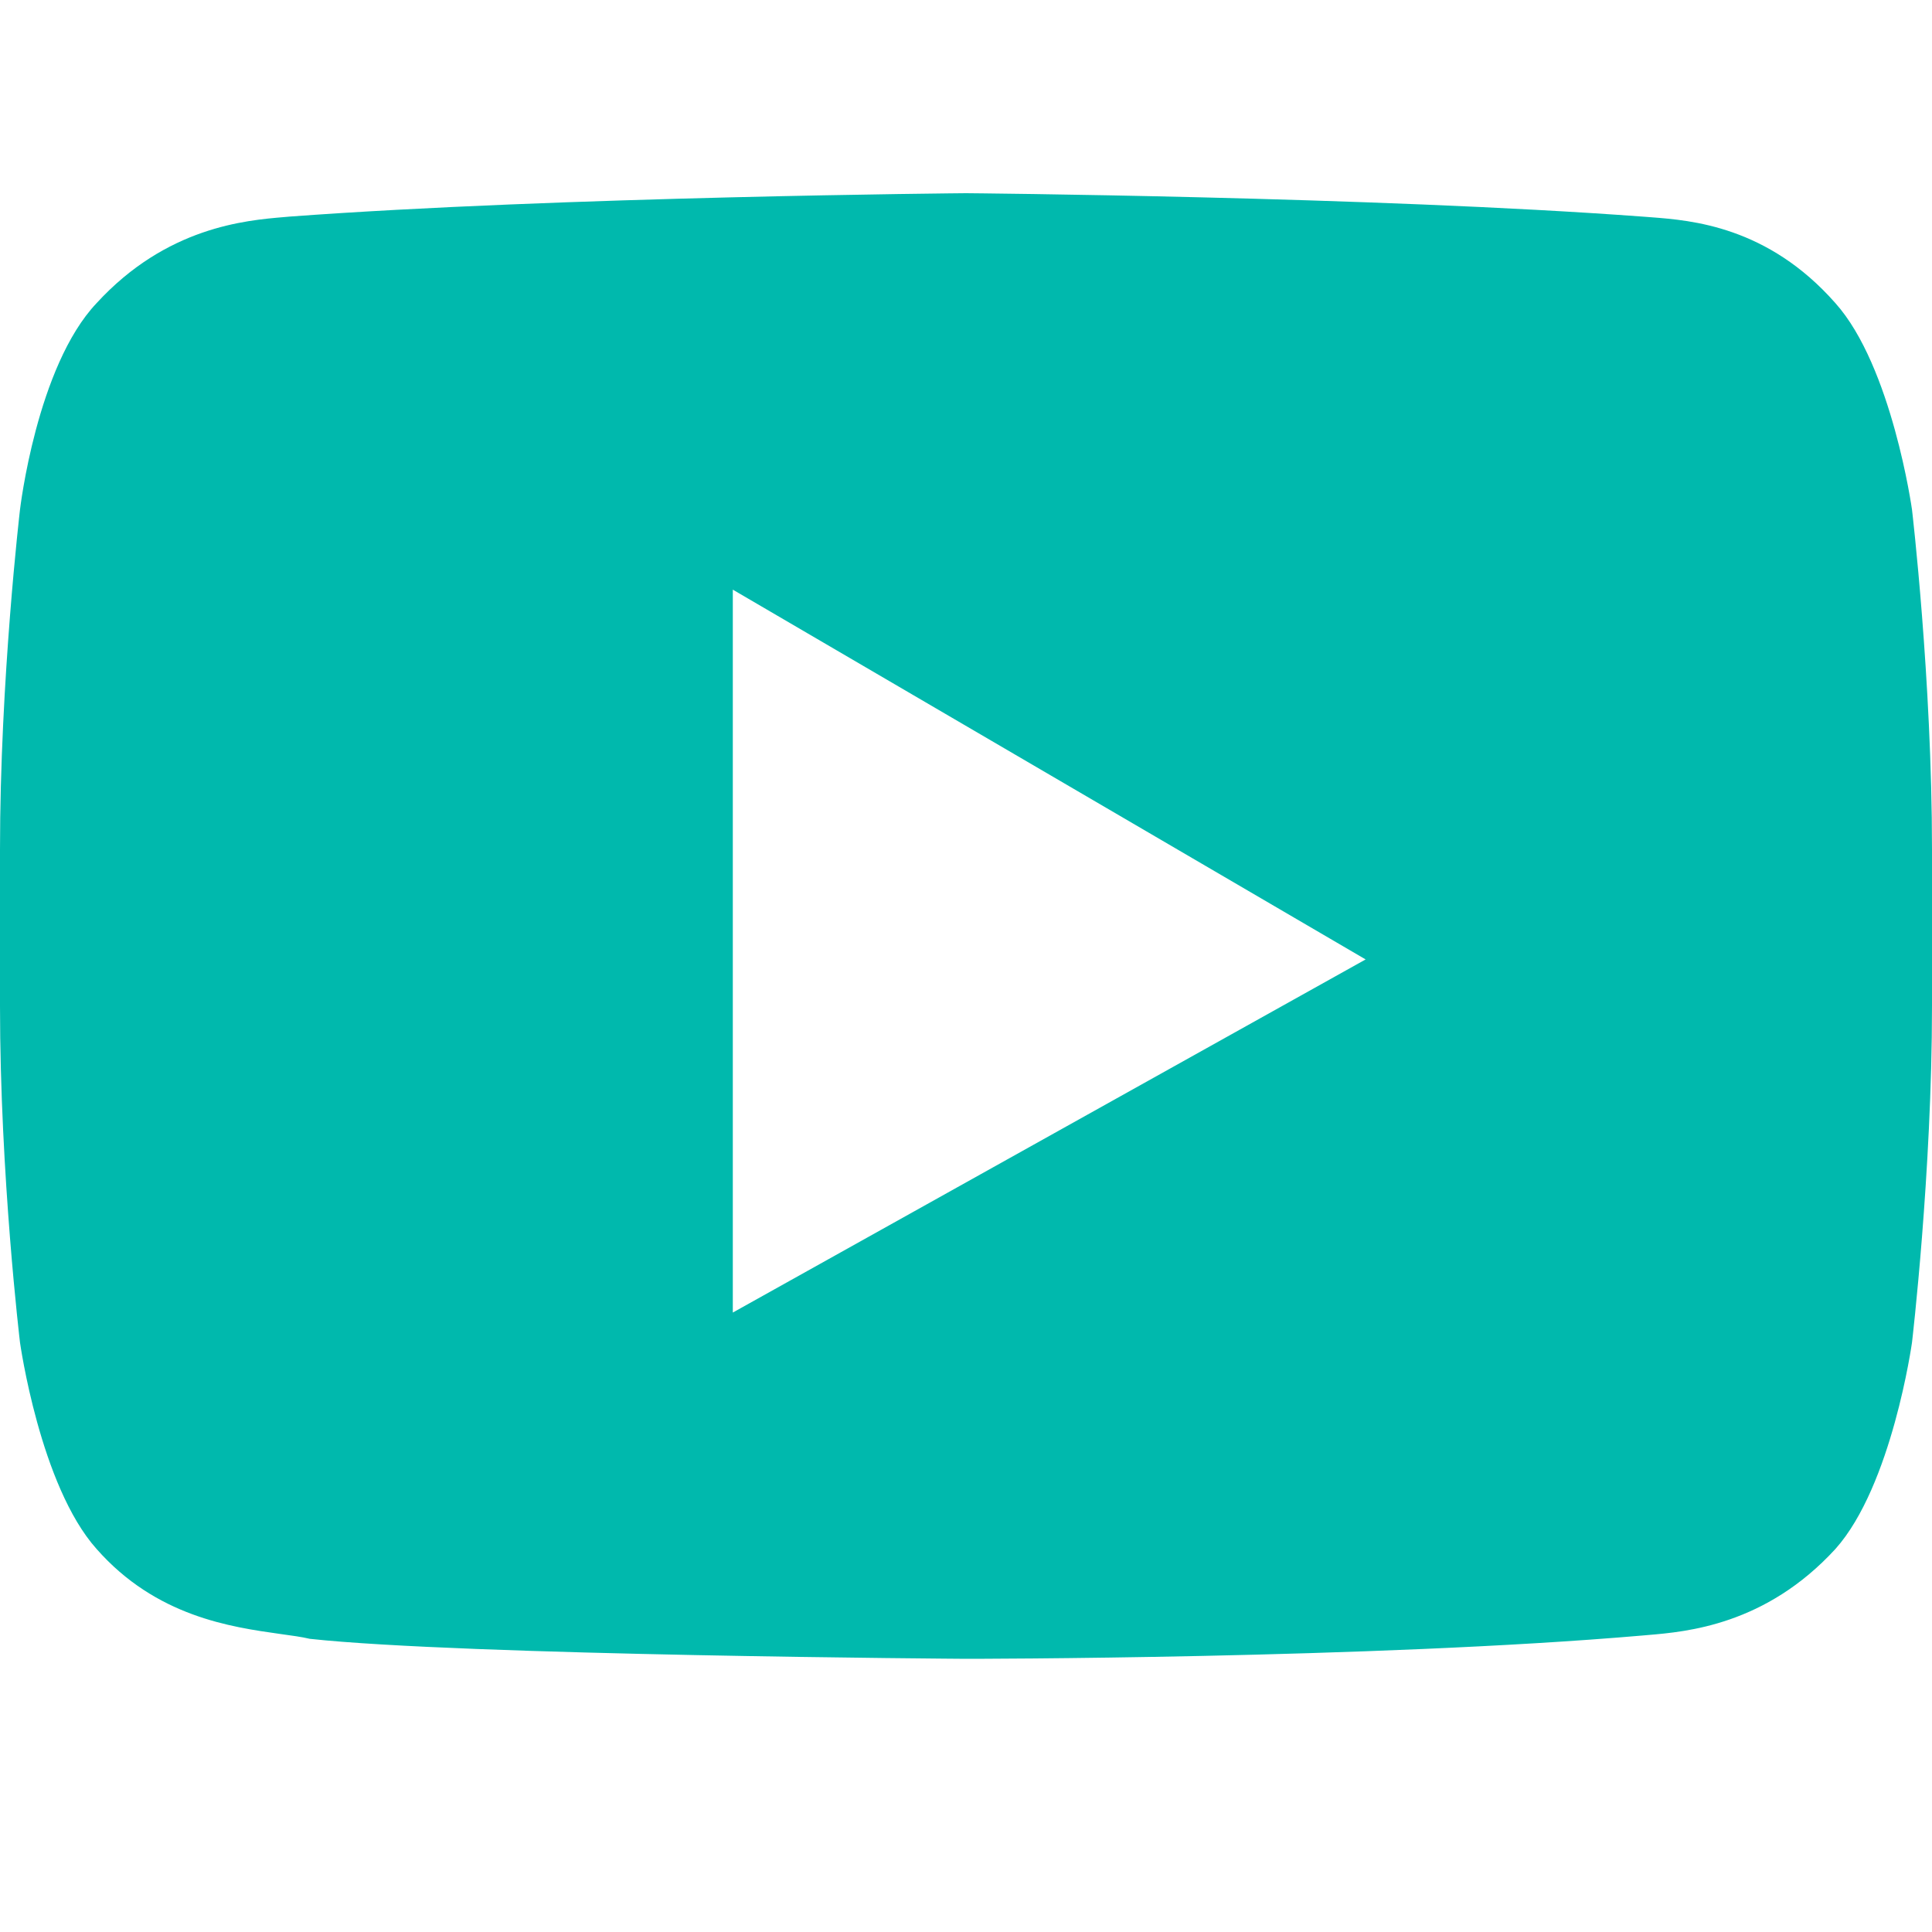
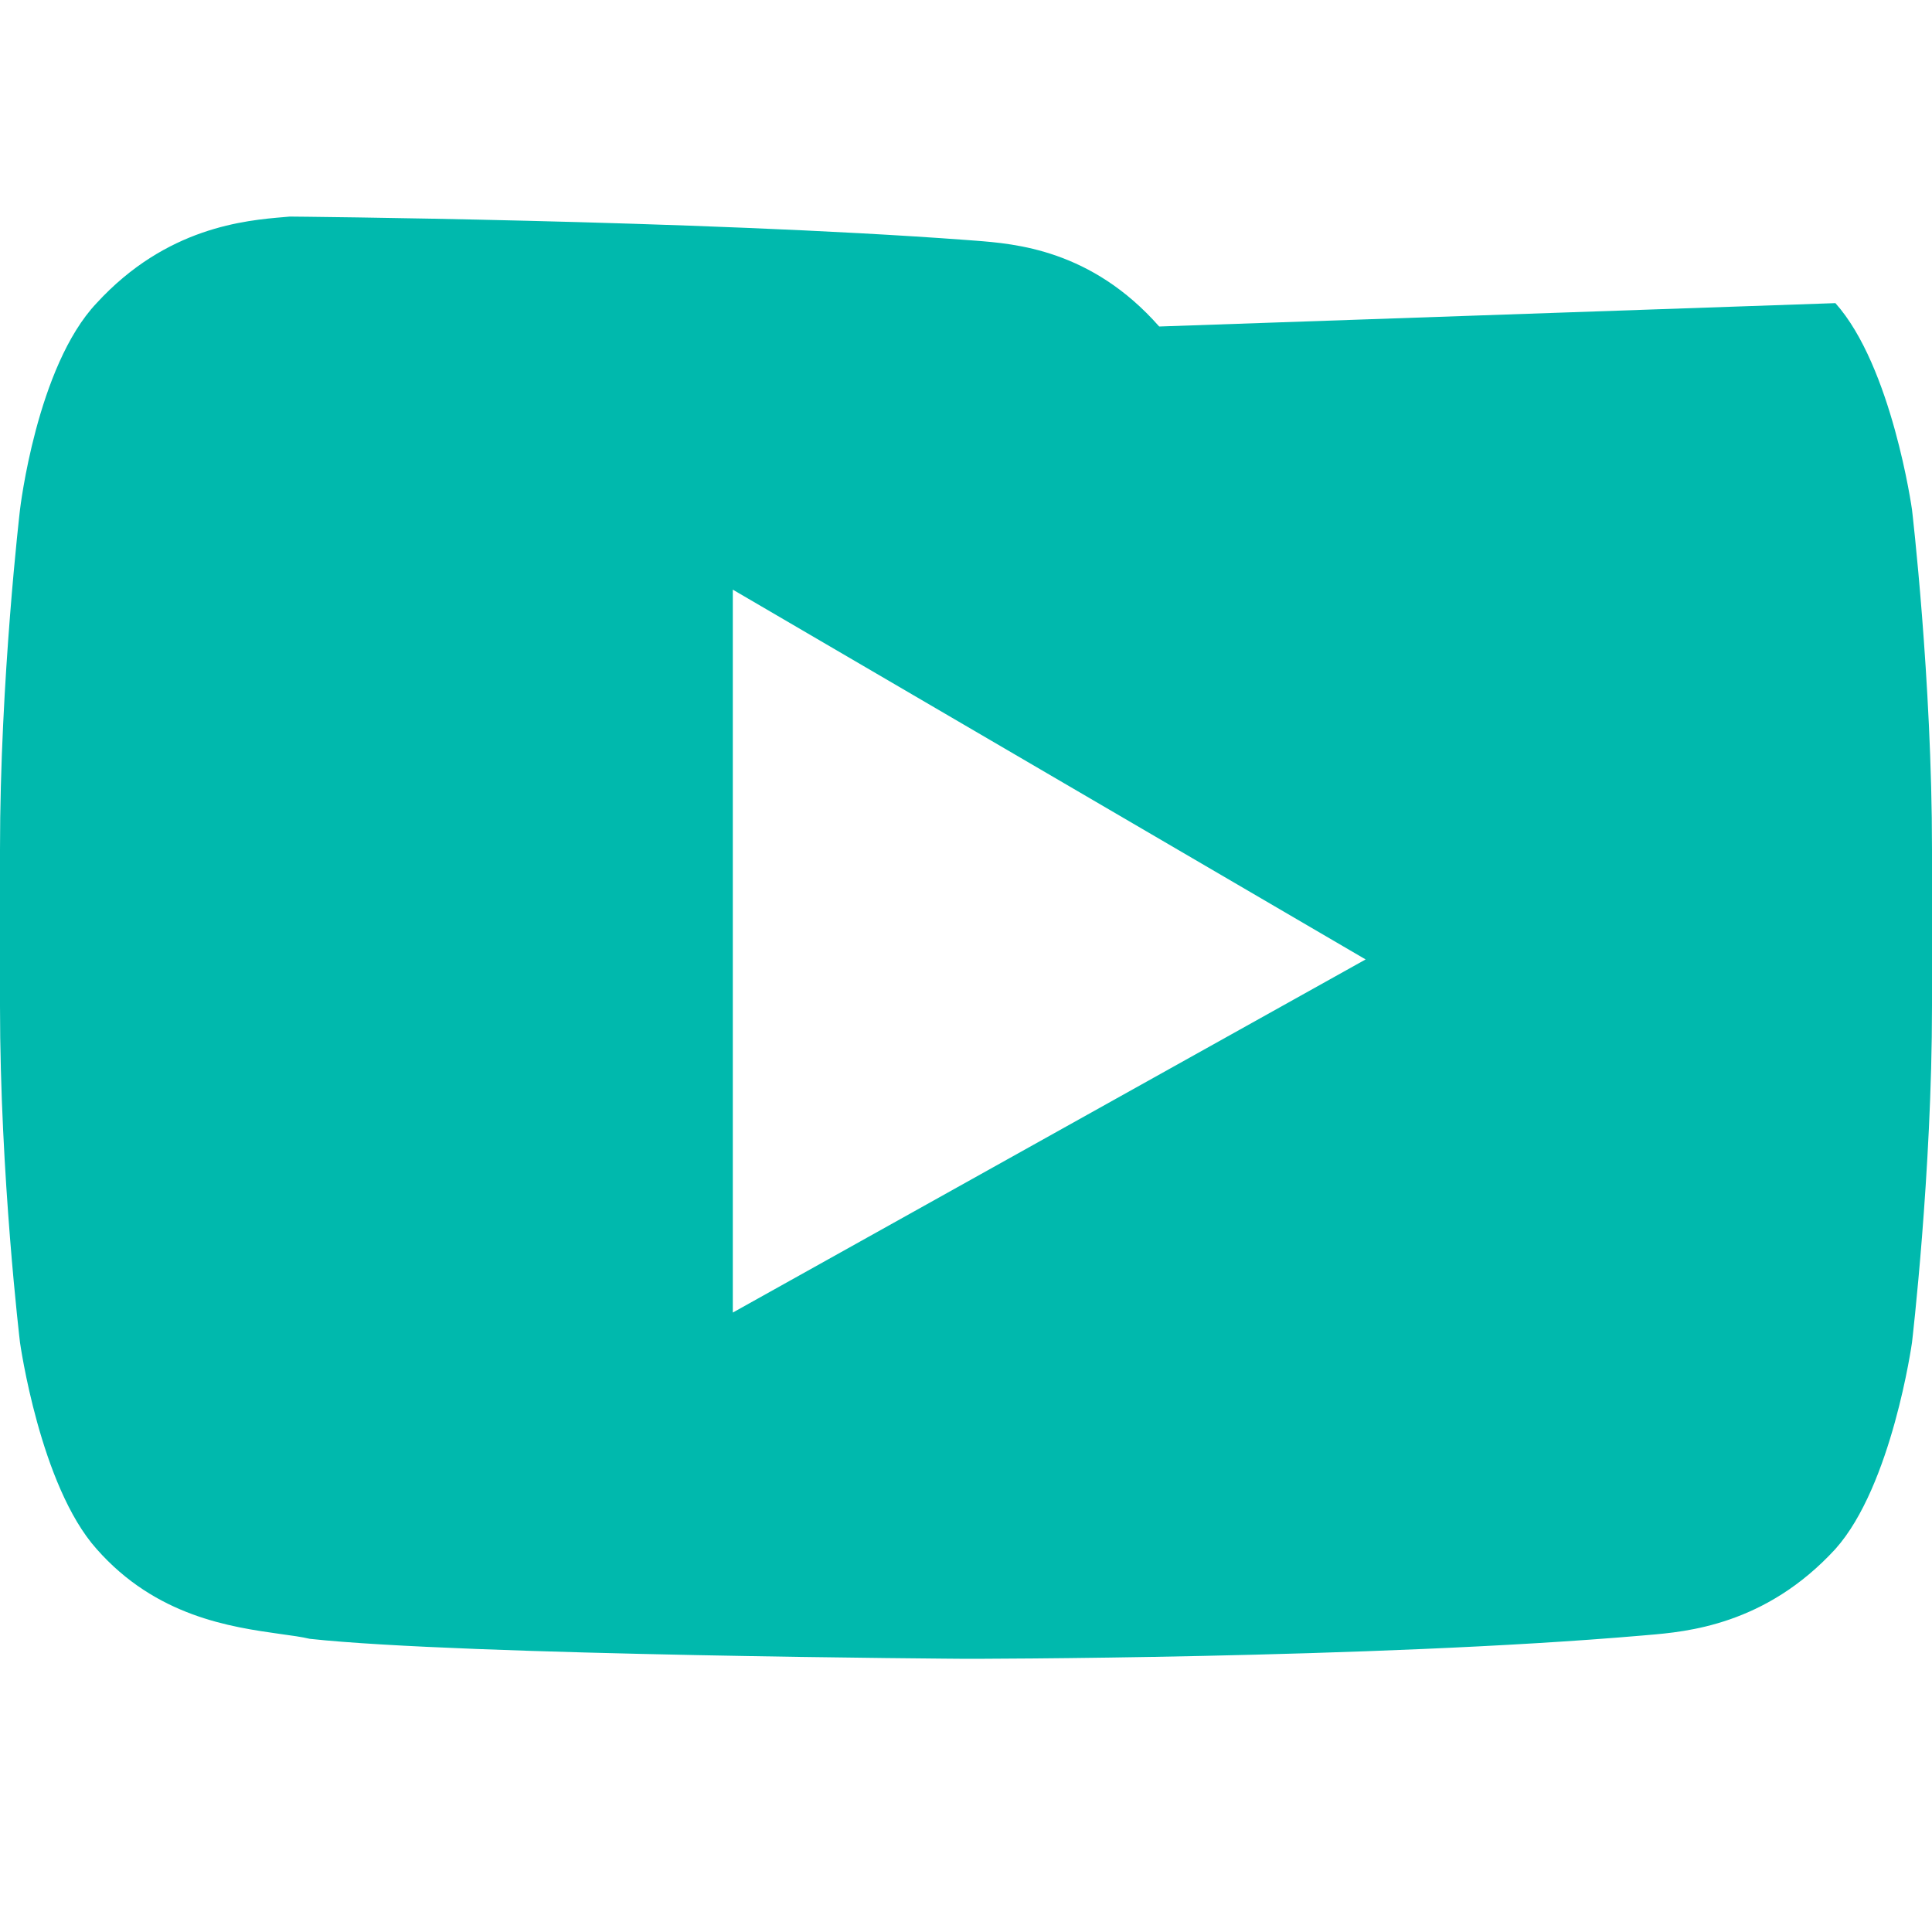
<svg xmlns="http://www.w3.org/2000/svg" width="20" height="20" fill="none">
-   <path fill-rule="evenodd" clip-rule="evenodd" d="M19 3.138c.586.655.793 2.138.793 2.138S20 7.035 20 8.793v1.621c0 1.724-.207 3.483-.207 3.483s-.207 1.483-.793 2.138c-.723.788-1.54.857-1.943.891l-.057.005c-2.793.241-7 .241-7 .241s-5.207-.034-6.793-.207c-.084-.02-.188-.034-.305-.05-.51-.072-1.286-.18-1.902-.88-.586-.655-.793-2.138-.793-2.138S0 12.172 0 10.414v-1.62c0-1.759.207-3.518.207-3.518S.379 3.794 1 3.138c.723-.788 1.54-.857 1.943-.891L3 2.242C5.793 2.035 10 2 10 2s4.207.035 7 .242l.093.007c.415.032 1.205.092 1.907.889zM7.586 13.587V6.104l6.551 3.828-6.55 3.655z" fill="#00b9ad" />
+   <path fill-rule="evenodd" clip-rule="evenodd" d="M19 3.138c.586.655.793 2.138.793 2.138S20 7.035 20 8.793v1.621c0 1.724-.207 3.483-.207 3.483s-.207 1.483-.793 2.138c-.723.788-1.54.857-1.943.891l-.057.005c-2.793.241-7 .241-7 .241s-5.207-.034-6.793-.207c-.084-.02-.188-.034-.305-.05-.51-.072-1.286-.18-1.902-.88-.586-.655-.793-2.138-.793-2.138S0 12.172 0 10.414v-1.62c0-1.759.207-3.518.207-3.518S.379 3.794 1 3.138c.723-.788 1.54-.857 1.943-.891L3 2.242s4.207.035 7 .242l.093.007c.415.032 1.205.092 1.907.889zM7.586 13.587V6.104l6.551 3.828-6.55 3.655z" fill="#00b9ad" />
</svg>